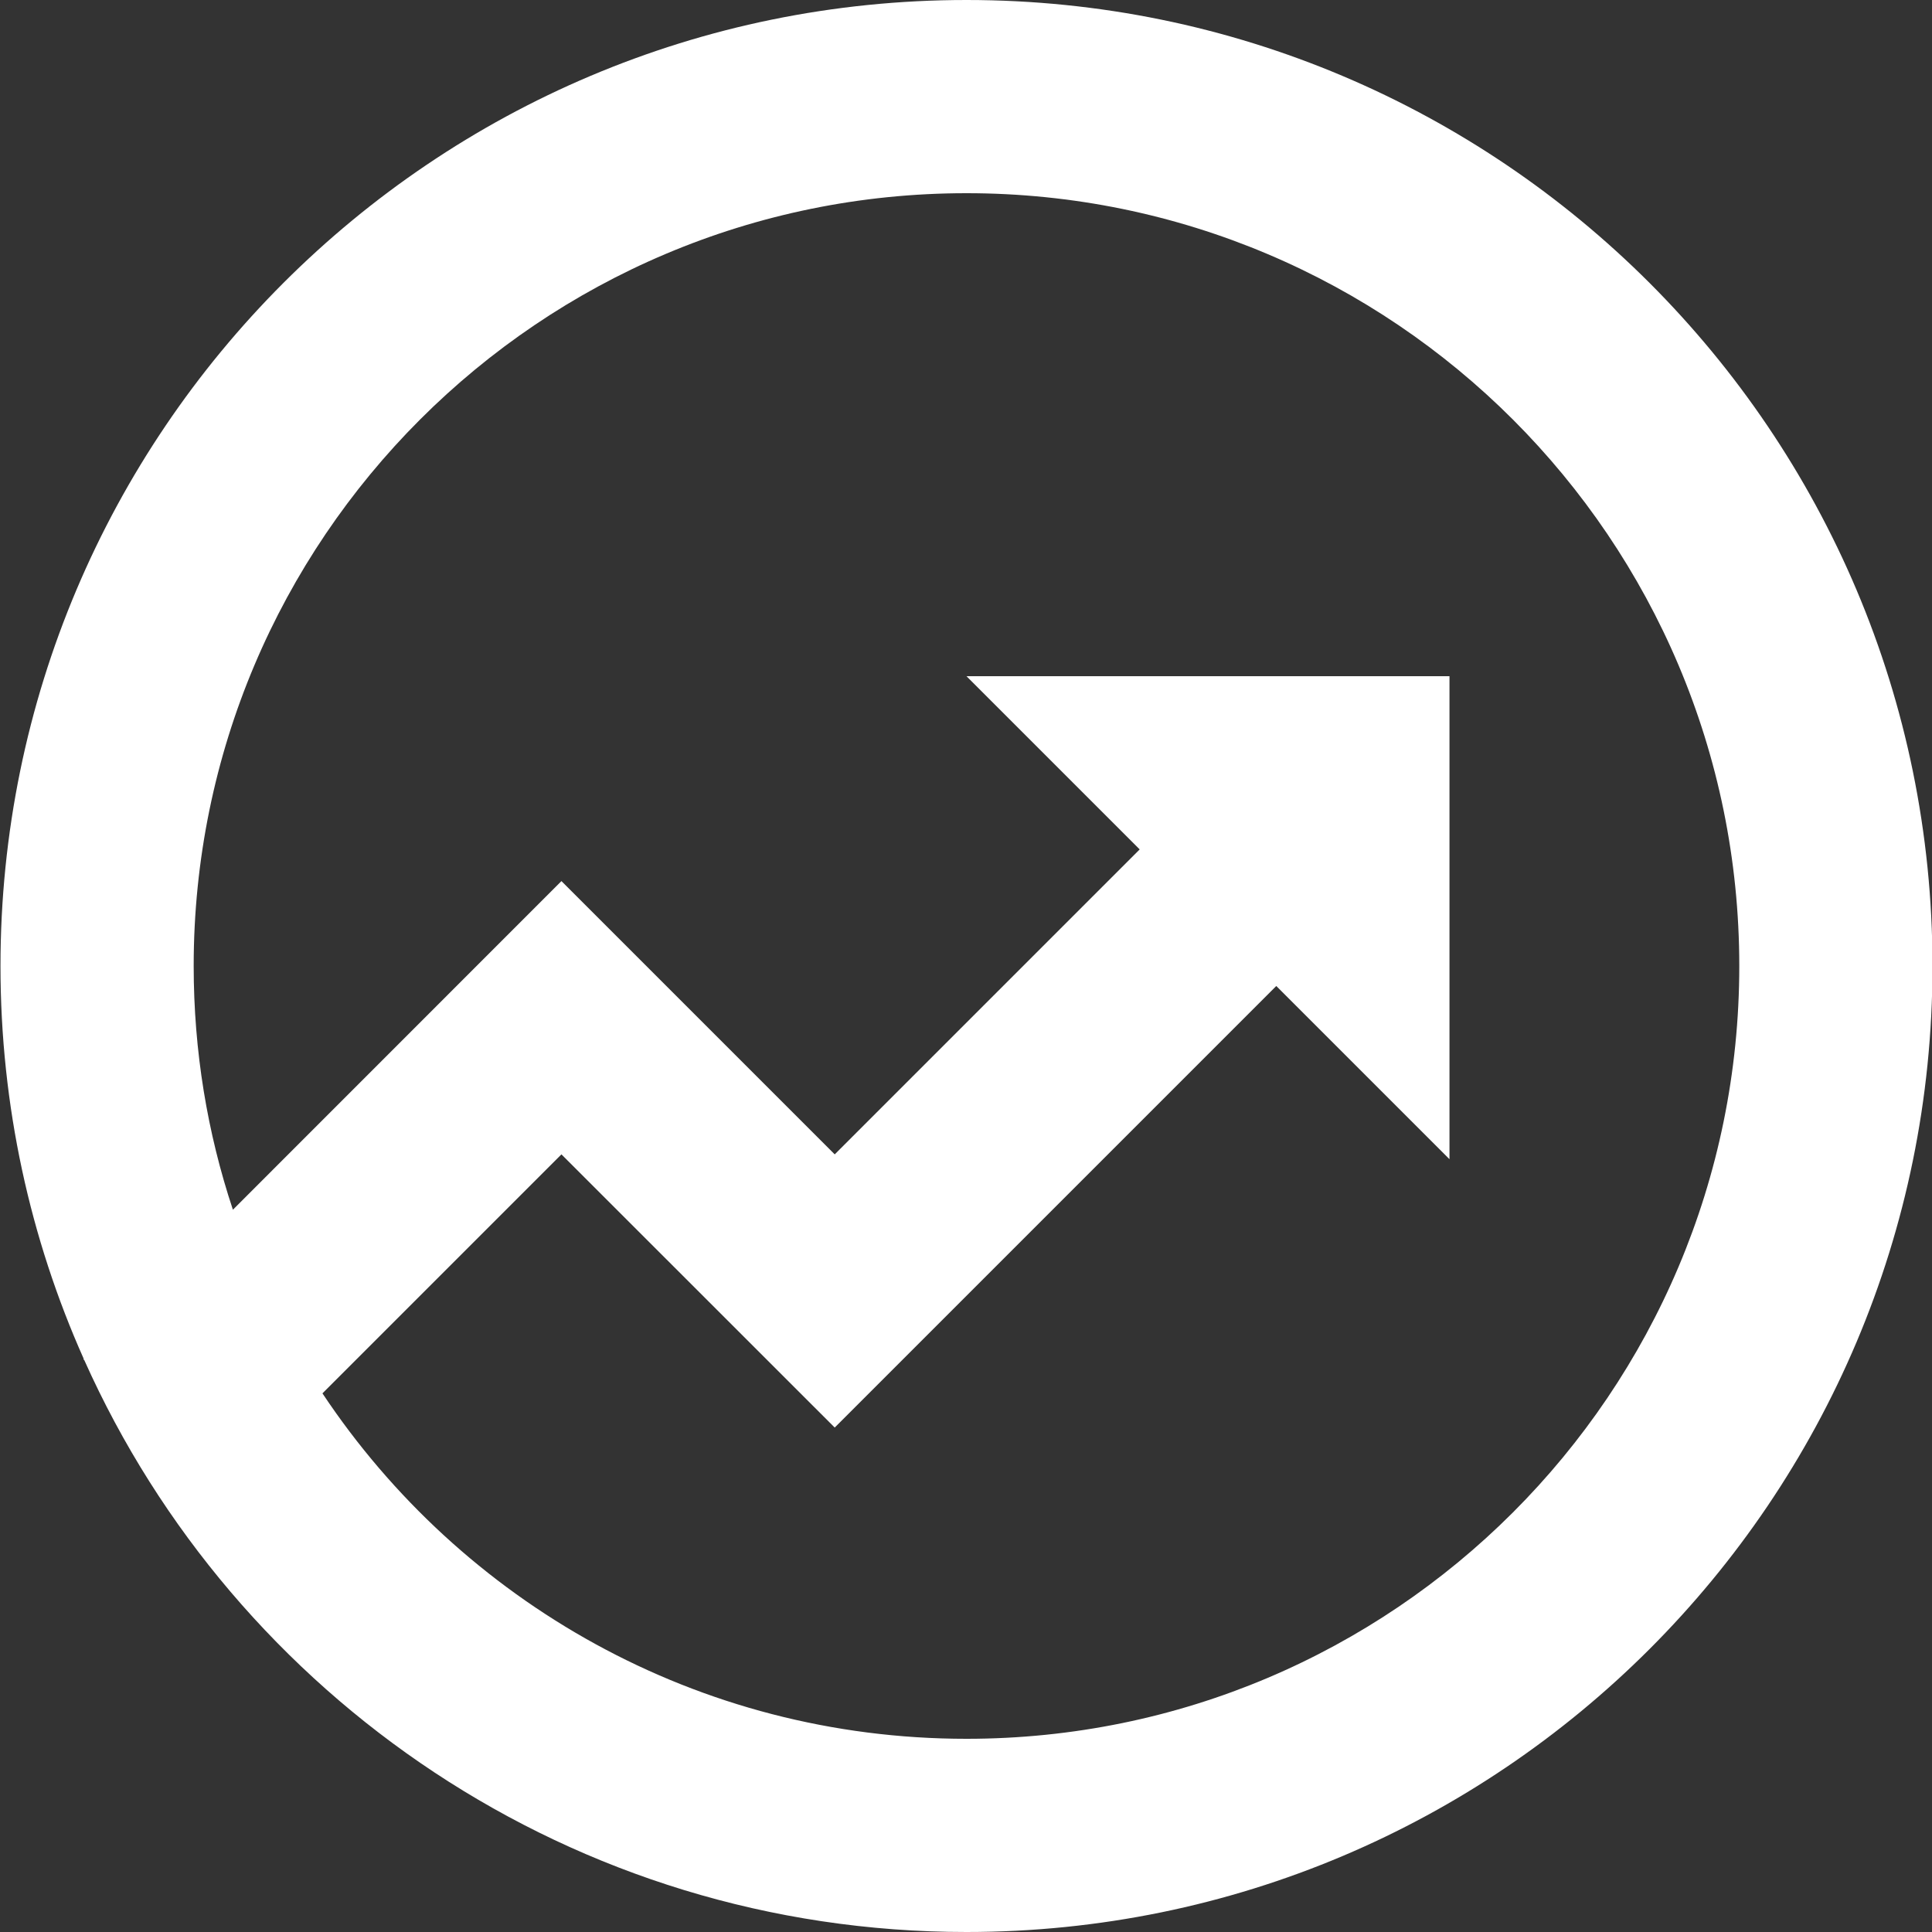
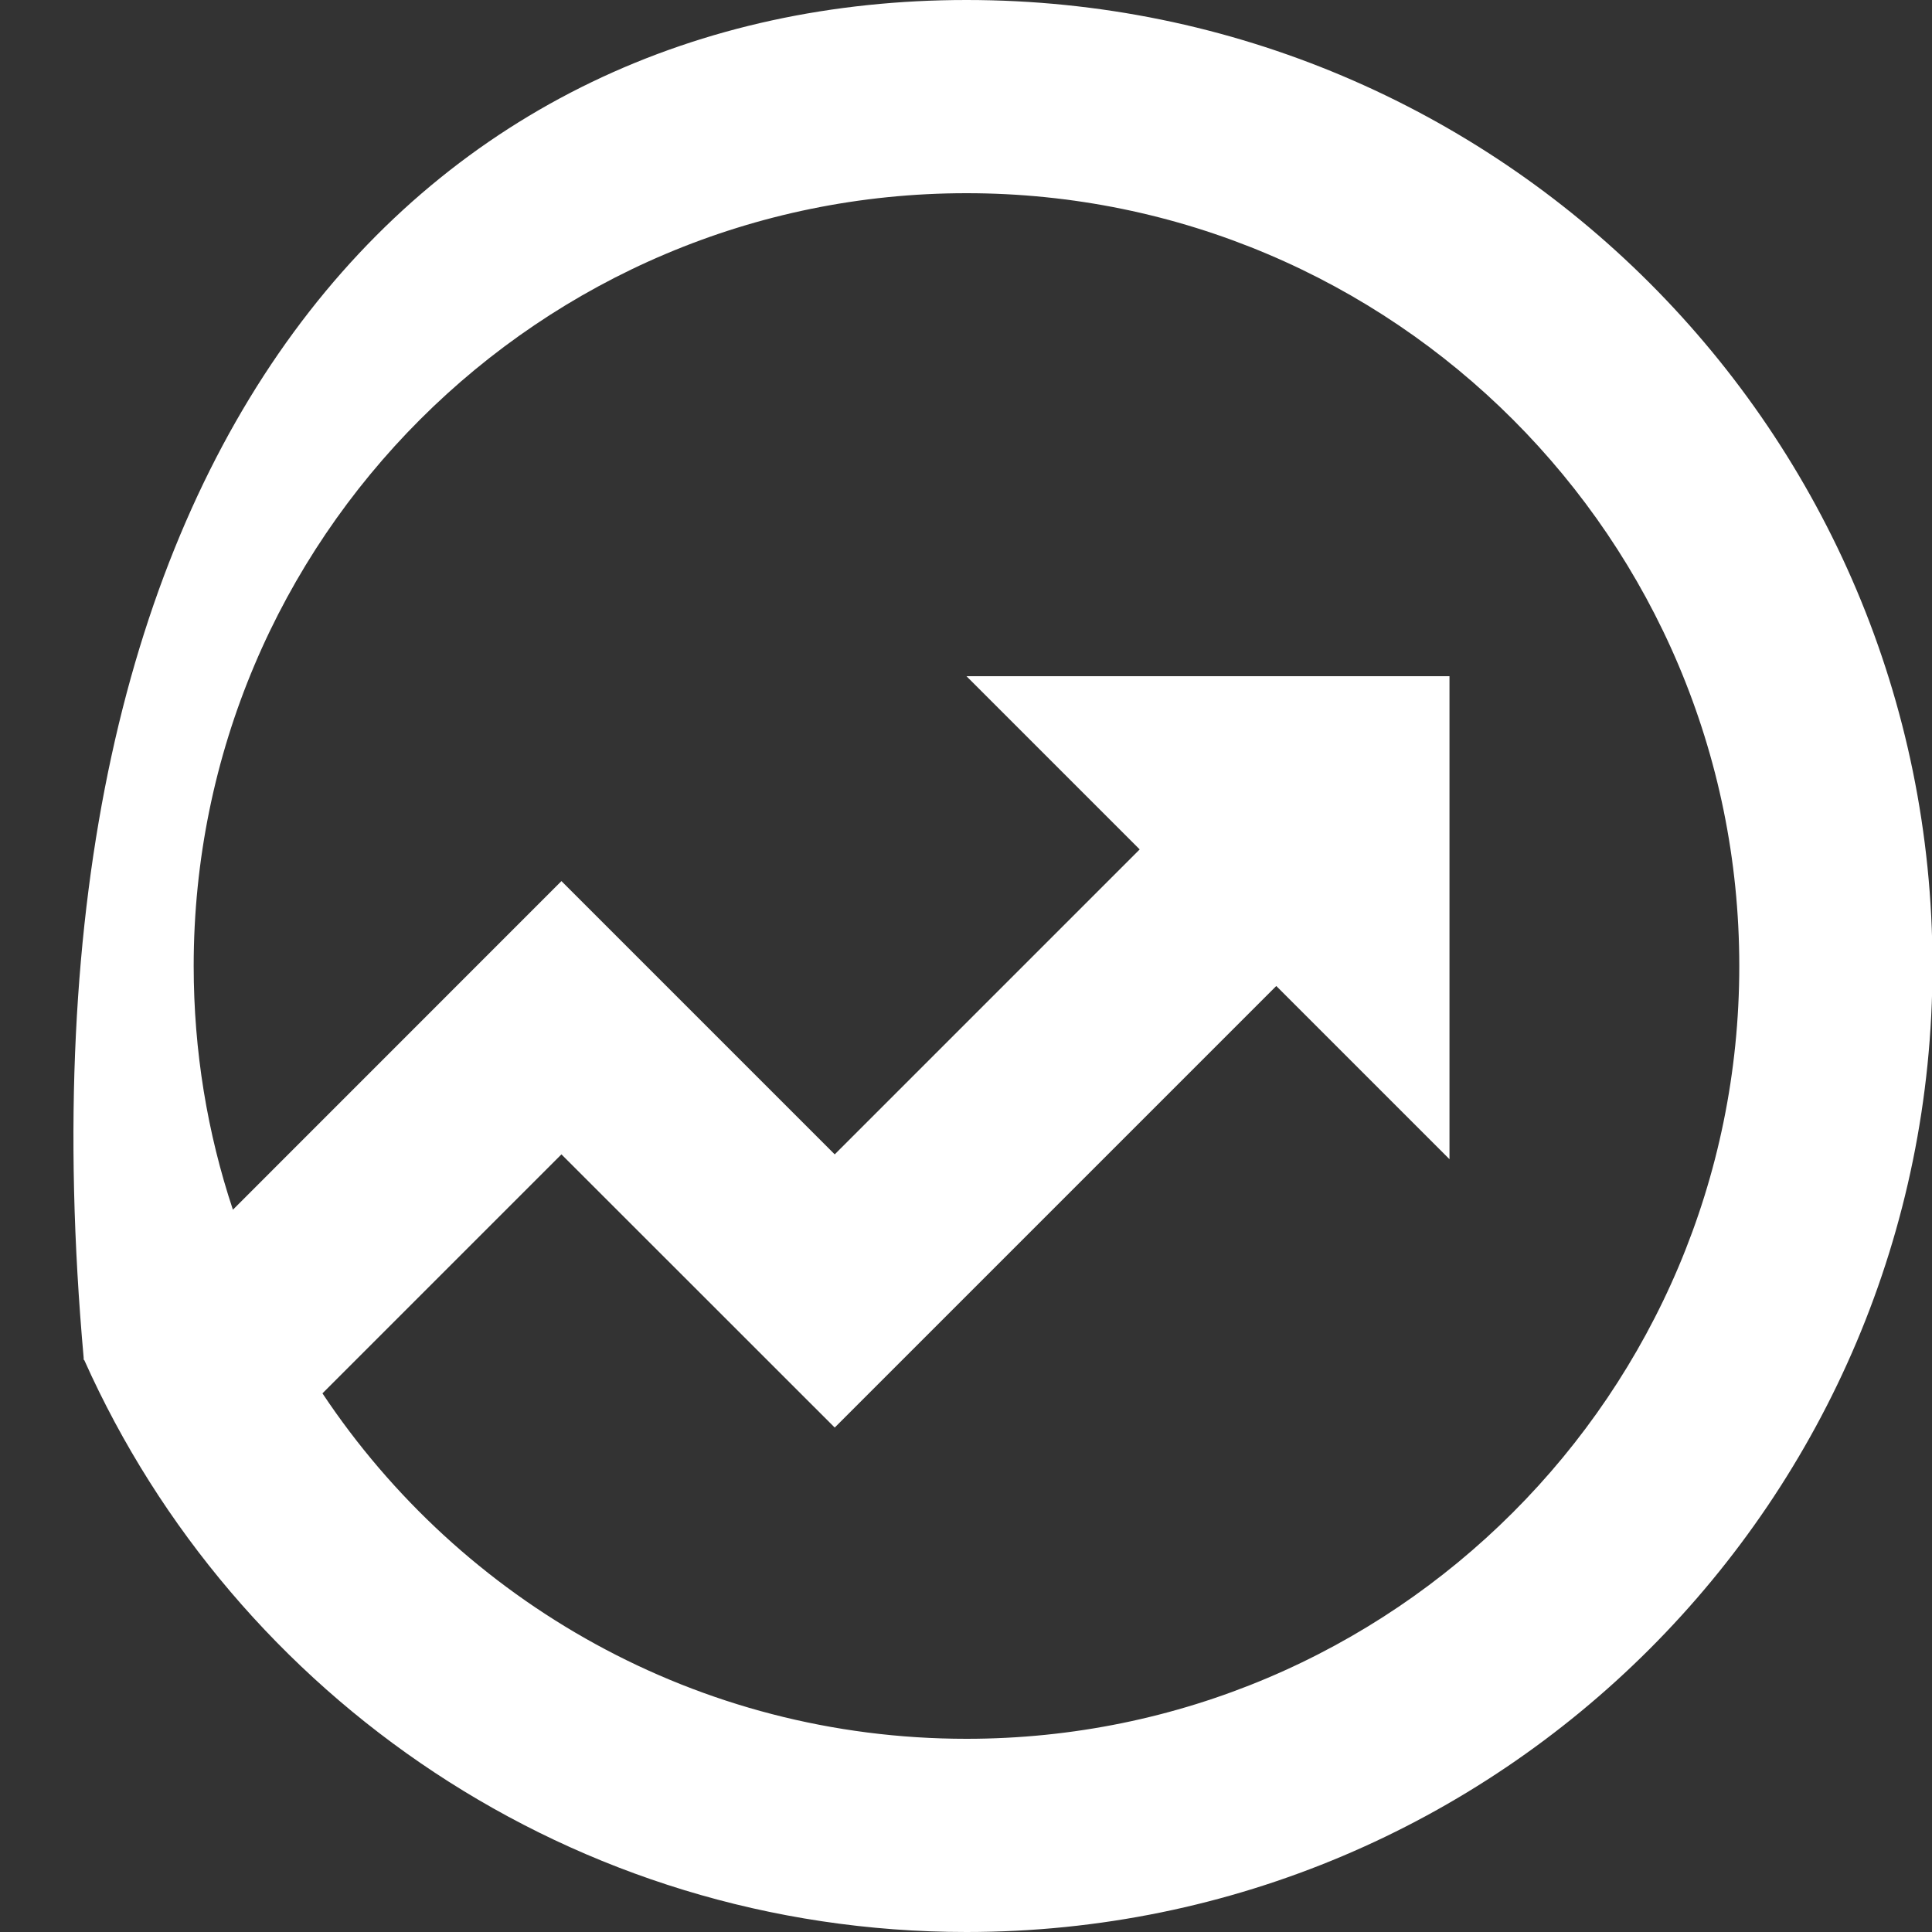
<svg xmlns="http://www.w3.org/2000/svg" width="20" height="20" viewBox="0 0 20 20" fill="none">
  <rect x="0" y="0" width="20" height="20" fill="#333333" stroke="none" />
-   <path d="M2.411 12.523L5.812 9.121L8.641 11.95L11.798 8.793L10.005 7H15.005V12L13.212 10.207L8.641 14.778L5.812 11.95L3.338 14.424C4.772 16.579 7.222 18 10.005 18C14.423 18 18.005 14.418 18.005 10C18.005 5.582 14.423 2 10.005 2C5.587 2 2.005 5.582 2.005 10C2.005 10.882 2.147 11.73 2.411 12.523ZM0.873 14.081L0.863 14.071L0.867 14.067C0.313 12.825 0.005 11.448 0.005 10C0.005 4.477 4.482 0 10.005 0C15.528 0 20.005 4.477 20.005 10C20.005 15.523 15.528 20 10.005 20C5.936 20 2.434 17.57 0.873 14.081Z" fill="white" />
+   <path d="M2.411 12.523L5.812 9.121L8.641 11.95L11.798 8.793L10.005 7H15.005V12L13.212 10.207L8.641 14.778L5.812 11.95L3.338 14.424C4.772 16.579 7.222 18 10.005 18C14.423 18 18.005 14.418 18.005 10C18.005 5.582 14.423 2 10.005 2C5.587 2 2.005 5.582 2.005 10C2.005 10.882 2.147 11.73 2.411 12.523ZM0.873 14.081L0.863 14.071L0.867 14.067C0.005 4.477 4.482 0 10.005 0C15.528 0 20.005 4.477 20.005 10C20.005 15.523 15.528 20 10.005 20C5.936 20 2.434 17.57 0.873 14.081Z" fill="white" />
</svg>